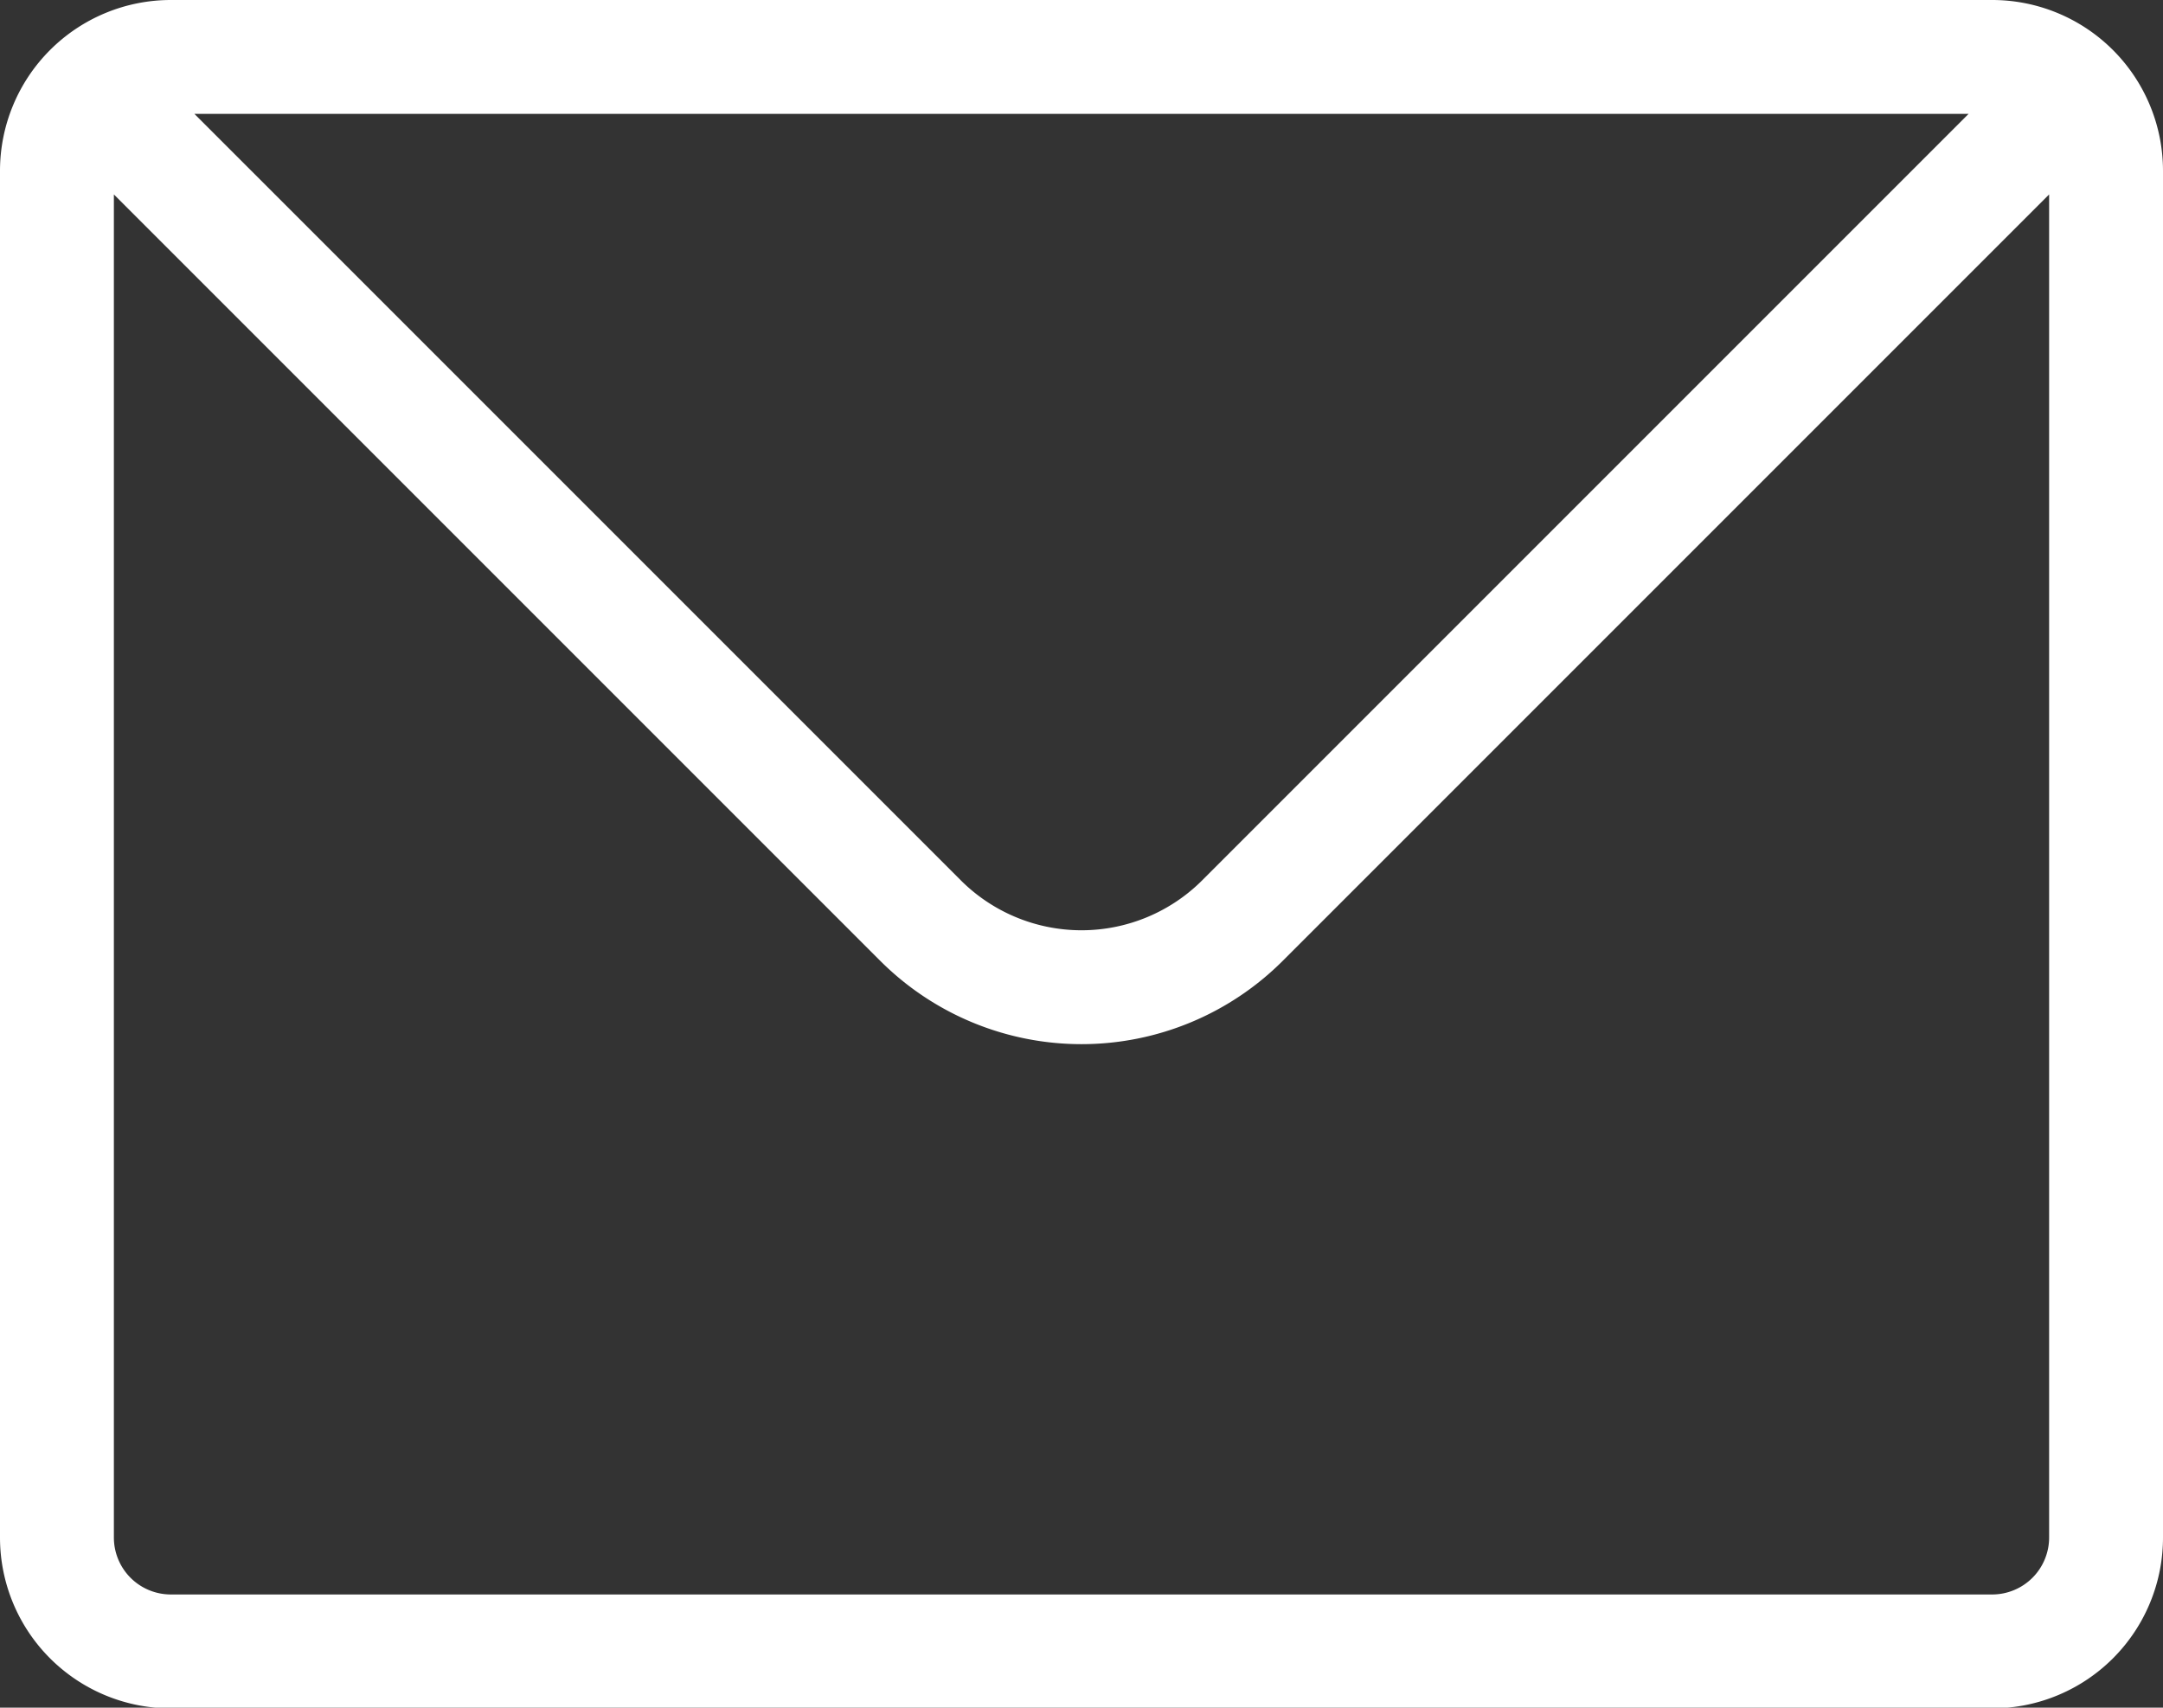
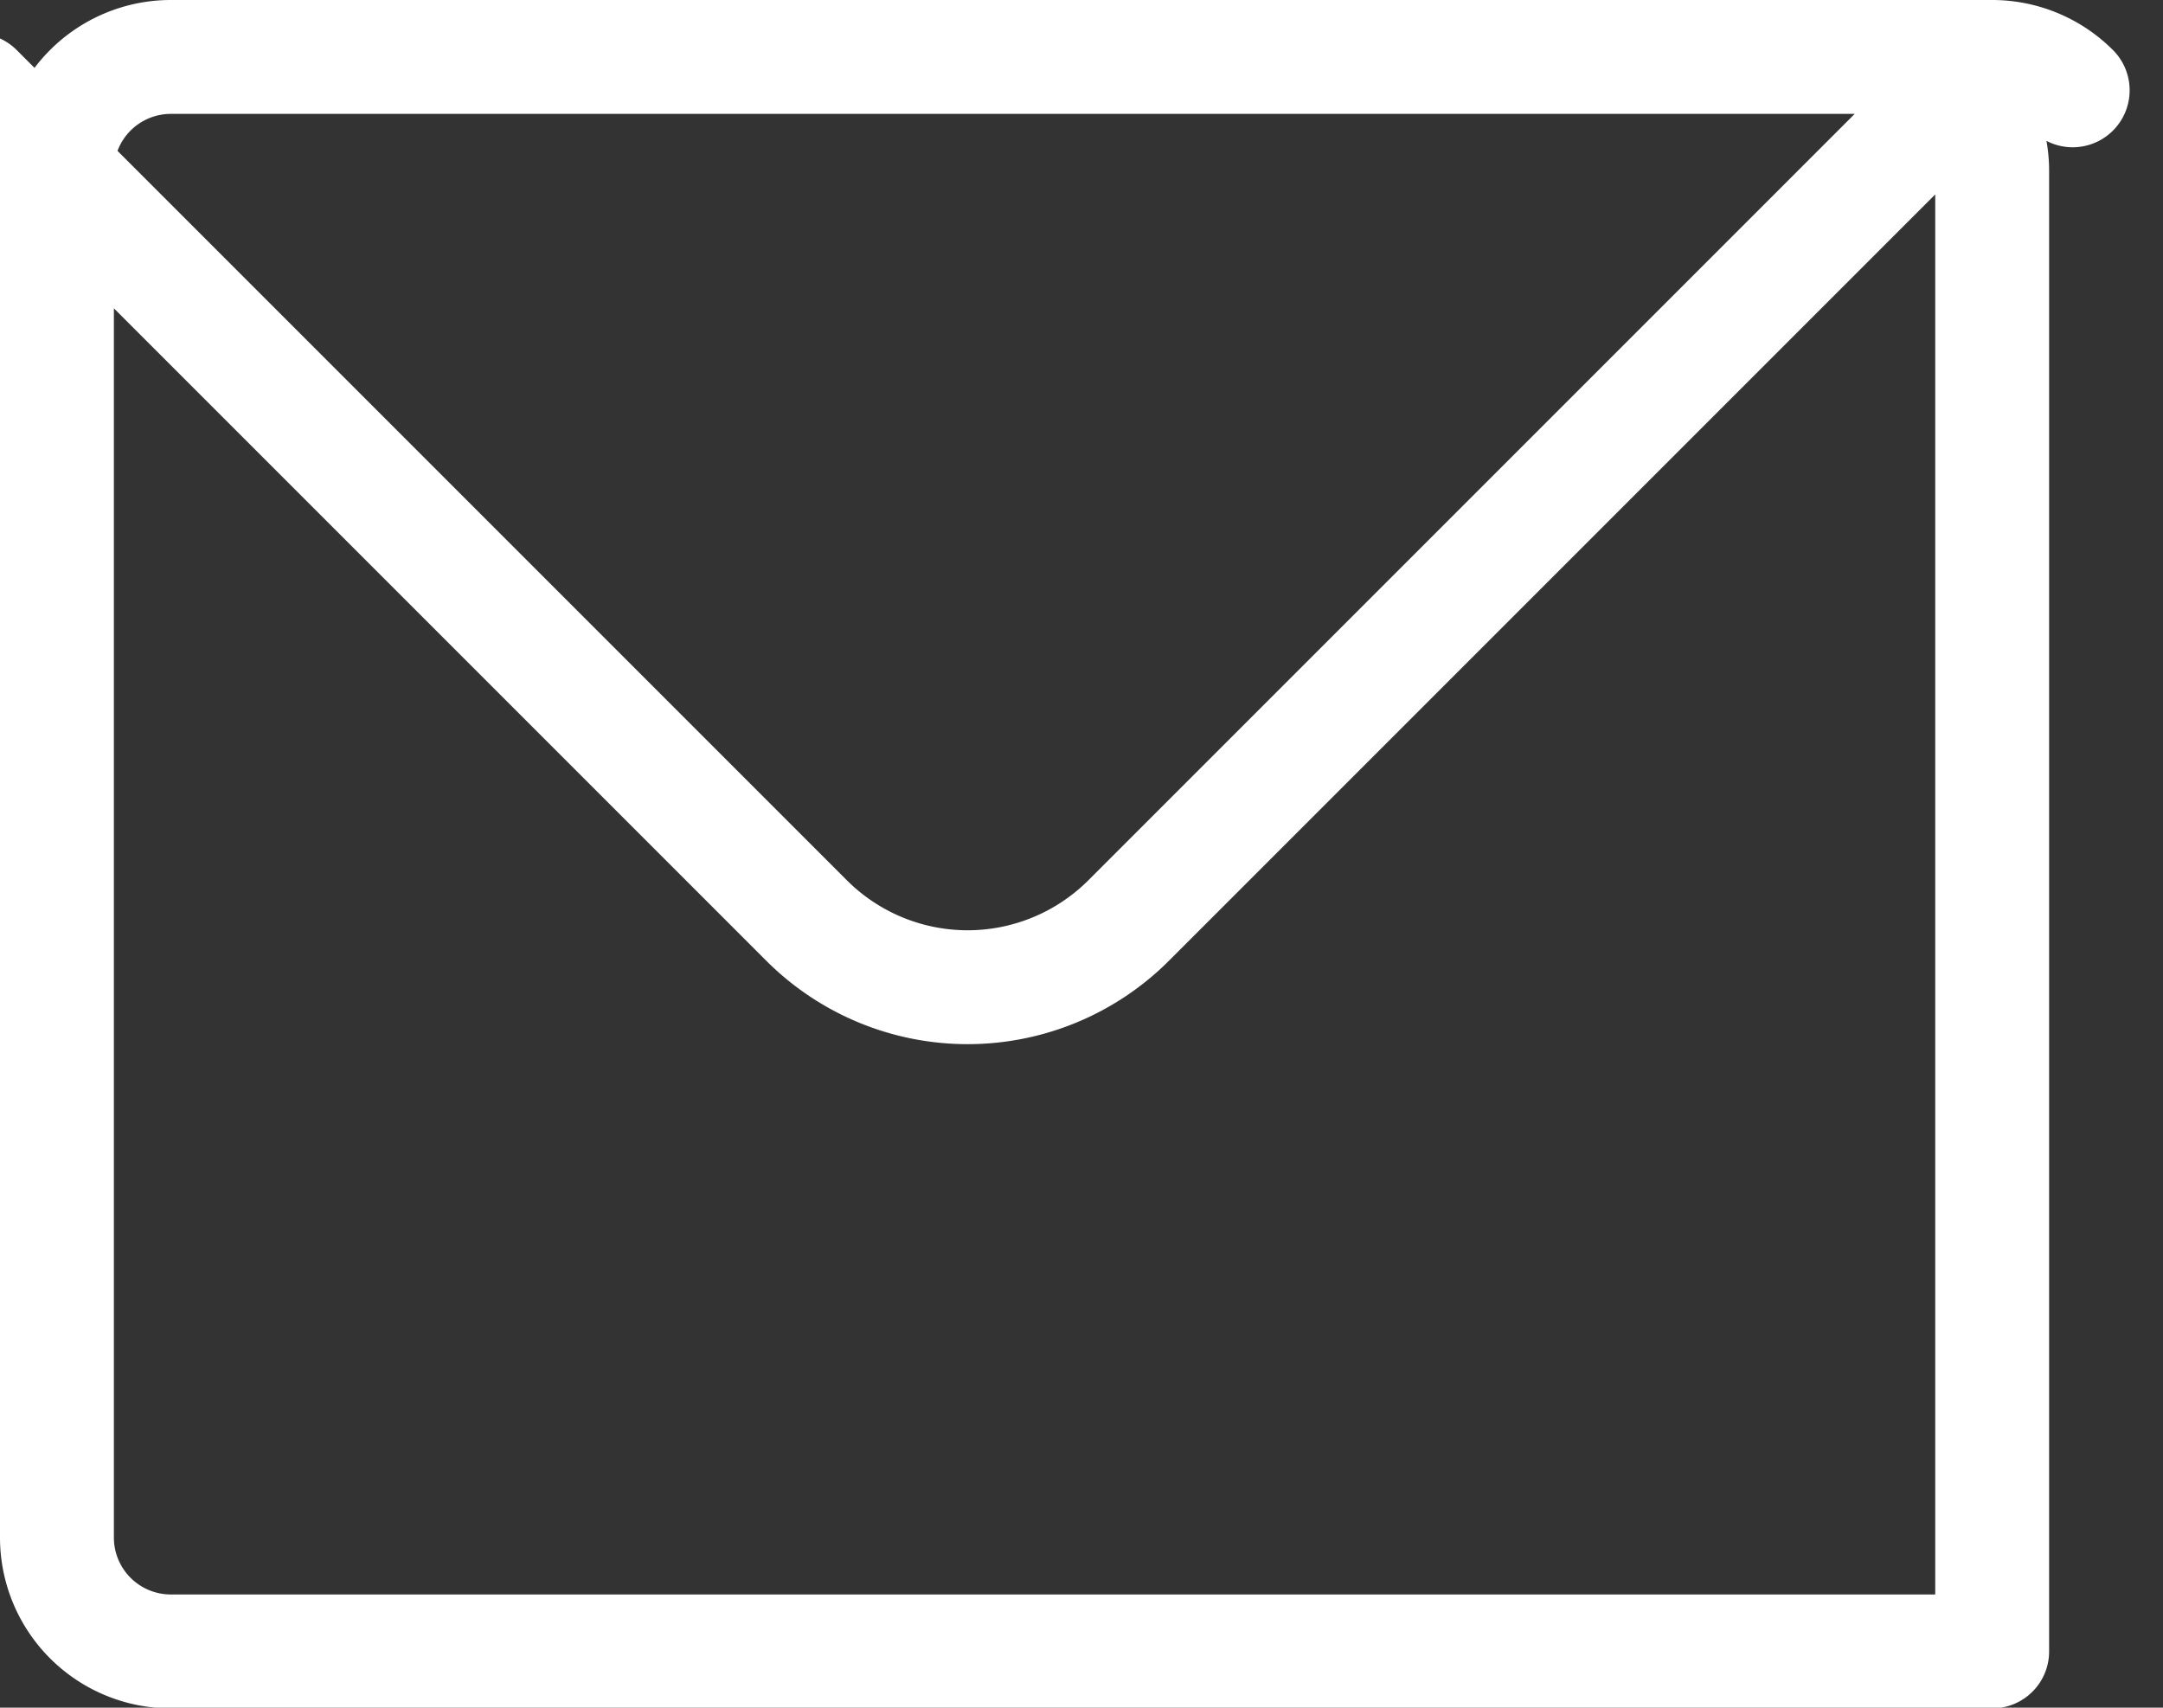
<svg xmlns="http://www.w3.org/2000/svg" width="18.993" height="14.994" viewBox="0 0 18.993 14.994">
  <rect x="0" y="0" width="18.993" height="14.994" fill="#333333" stroke="none" />
  <g id="mail_outline" transform="translate(0.5 0.5)">
-     <path id="Tracciato_1206" data-name="Tracciato 1206" d="M24.293,40.293A1,1,0,0,1,25,40H40.993a1,1,0,0,1,.707.293m-17.407,0A1,1,0,0,0,24,41v12a1,1,0,0,0,1,1H40.993a1,1,0,0,0,1-1V41a1,1,0,0,0-.293-.707m-17.407,0,7.29,7.29a2,2,0,0,0,2.827,0l7.29-7.29" transform="translate(-24 -40)" fill="none" stroke="#fff" stroke-linecap="round" stroke-linejoin="round" stroke-width="1" />
+     <path id="Tracciato_1206" data-name="Tracciato 1206" d="M24.293,40.293A1,1,0,0,1,25,40H40.993a1,1,0,0,1,.707.293m-17.407,0A1,1,0,0,0,24,41v12a1,1,0,0,0,1,1H40.993V41a1,1,0,0,0-.293-.707m-17.407,0,7.29,7.29a2,2,0,0,0,2.827,0l7.29-7.29" transform="translate(-24 -40)" fill="none" stroke="#fff" stroke-linecap="round" stroke-linejoin="round" stroke-width="1" />
  </g>
</svg>